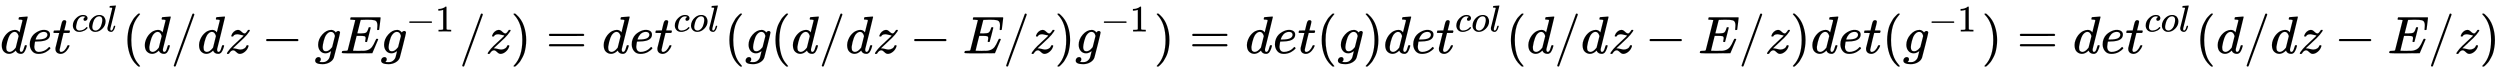
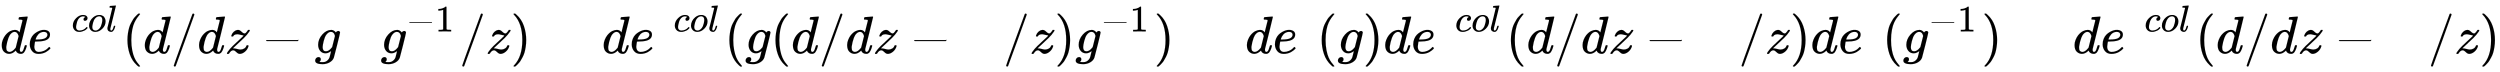
<svg xmlns="http://www.w3.org/2000/svg" xmlns:xlink="http://www.w3.org/1999/xlink" width="109.618ex" height="3.176ex" style="vertical-align: -0.838ex;" viewBox="0 -1006.6 47196.6 1367.4" role="img" focusable="false" aria-labelledby="MathJax-SVG-1-Title">
  <title id="MathJax-SVG-1-Title">{\displaystyle det^{col}(d/dz-gEg^{-1}/z)=det^{col}(g(d/dz-E/z)g^{-1})=det(g)det^{col}(d/dz-E/z)det(g^{-1})=det^{col}(d/dz-E/z)}</title>
  <defs aria-hidden="true">
    <path stroke-width="1" id="E1-MJMATHI-64" d="M366 683Q367 683 438 688T511 694Q523 694 523 686Q523 679 450 384T375 83T374 68Q374 26 402 26Q411 27 422 35Q443 55 463 131Q469 151 473 152Q475 153 483 153H487H491Q506 153 506 145Q506 140 503 129Q490 79 473 48T445 8T417 -8Q409 -10 393 -10Q359 -10 336 5T306 36L300 51Q299 52 296 50Q294 48 292 46Q233 -10 172 -10Q117 -10 75 30T33 157Q33 205 53 255T101 341Q148 398 195 420T280 442Q336 442 364 400Q369 394 369 396Q370 400 396 505T424 616Q424 629 417 632T378 637H357Q351 643 351 645T353 664Q358 683 366 683ZM352 326Q329 405 277 405Q242 405 210 374T160 293Q131 214 119 129Q119 126 119 118T118 106Q118 61 136 44T179 26Q233 26 290 98L298 109L352 326Z" />
    <path stroke-width="1" id="E1-MJMATHI-65" d="M39 168Q39 225 58 272T107 350T174 402T244 433T307 442H310Q355 442 388 420T421 355Q421 265 310 237Q261 224 176 223Q139 223 138 221Q138 219 132 186T125 128Q125 81 146 54T209 26T302 45T394 111Q403 121 406 121Q410 121 419 112T429 98T420 82T390 55T344 24T281 -1T205 -11Q126 -11 83 42T39 168ZM373 353Q367 405 305 405Q272 405 244 391T199 357T170 316T154 280T149 261Q149 260 169 260Q282 260 327 284T373 353Z" />
-     <path stroke-width="1" id="E1-MJMATHI-74" d="M26 385Q19 392 19 395Q19 399 22 411T27 425Q29 430 36 430T87 431H140L159 511Q162 522 166 540T173 566T179 586T187 603T197 615T211 624T229 626Q247 625 254 615T261 596Q261 589 252 549T232 470L222 433Q222 431 272 431H323Q330 424 330 420Q330 398 317 385H210L174 240Q135 80 135 68Q135 26 162 26Q197 26 230 60T283 144Q285 150 288 151T303 153H307Q322 153 322 145Q322 142 319 133Q314 117 301 95T267 48T216 6T155 -11Q125 -11 98 4T59 56Q57 64 57 83V101L92 241Q127 382 128 383Q128 385 77 385H26Z" />
    <path stroke-width="1" id="E1-MJMATHI-63" d="M34 159Q34 268 120 355T306 442Q362 442 394 418T427 355Q427 326 408 306T360 285Q341 285 330 295T319 325T330 359T352 380T366 386H367Q367 388 361 392T340 400T306 404Q276 404 249 390Q228 381 206 359Q162 315 142 235T121 119Q121 73 147 50Q169 26 205 26H209Q321 26 394 111Q403 121 406 121Q410 121 419 112T429 98T420 83T391 55T346 25T282 0T202 -11Q127 -11 81 37T34 159Z" />
    <path stroke-width="1" id="E1-MJMATHI-6F" d="M201 -11Q126 -11 80 38T34 156Q34 221 64 279T146 380Q222 441 301 441Q333 441 341 440Q354 437 367 433T402 417T438 387T464 338T476 268Q476 161 390 75T201 -11ZM121 120Q121 70 147 48T206 26Q250 26 289 58T351 142Q360 163 374 216T388 308Q388 352 370 375Q346 405 306 405Q243 405 195 347Q158 303 140 230T121 120Z" />
    <path stroke-width="1" id="E1-MJMATHI-6C" d="M117 59Q117 26 142 26Q179 26 205 131Q211 151 215 152Q217 153 225 153H229Q238 153 241 153T246 151T248 144Q247 138 245 128T234 90T214 43T183 6T137 -11Q101 -11 70 11T38 85Q38 97 39 102L104 360Q167 615 167 623Q167 626 166 628T162 632T157 634T149 635T141 636T132 637T122 637Q112 637 109 637T101 638T95 641T94 647Q94 649 96 661Q101 680 107 682T179 688Q194 689 213 690T243 693T254 694Q266 694 266 686Q266 675 193 386T118 83Q118 81 118 75T117 65V59Z" />
    <path stroke-width="1" id="E1-MJMAIN-28" d="M94 250Q94 319 104 381T127 488T164 576T202 643T244 695T277 729T302 750H315H319Q333 750 333 741Q333 738 316 720T275 667T226 581T184 443T167 250T184 58T225 -81T274 -167T316 -220T333 -241Q333 -250 318 -250H315H302L274 -226Q180 -141 137 -14T94 250Z" />
    <path stroke-width="1" id="E1-MJMAIN-2F" d="M423 750Q432 750 438 744T444 730Q444 725 271 248T92 -240Q85 -250 75 -250Q68 -250 62 -245T56 -231Q56 -221 230 257T407 740Q411 750 423 750Z" />
    <path stroke-width="1" id="E1-MJMATHI-7A" d="M347 338Q337 338 294 349T231 360Q211 360 197 356T174 346T162 335T155 324L153 320Q150 317 138 317Q117 317 117 325Q117 330 120 339Q133 378 163 406T229 440Q241 442 246 442Q271 442 291 425T329 392T367 375Q389 375 411 408T434 441Q435 442 449 442H462Q468 436 468 434Q468 430 463 420T449 399T432 377T418 358L411 349Q368 298 275 214T160 106L148 94L163 93Q185 93 227 82T290 71Q328 71 360 90T402 140Q406 149 409 151T424 153Q443 153 443 143Q443 138 442 134Q425 72 376 31T278 -11Q252 -11 232 6T193 40T155 57Q111 57 76 -3Q70 -11 59 -11H54H41Q35 -5 35 -2Q35 13 93 84Q132 129 225 214T340 322Q352 338 347 338Z" />
-     <path stroke-width="1" id="E1-MJMAIN-2212" d="M84 237T84 250T98 270H679Q694 262 694 250T679 230H98Q84 237 84 250Z" />
+     <path stroke-width="1" id="E1-MJMAIN-2212" d="M84 237T84 250H679Q694 262 694 250T679 230H98Q84 237 84 250Z" />
    <path stroke-width="1" id="E1-MJMATHI-67" d="M311 43Q296 30 267 15T206 0Q143 0 105 45T66 160Q66 265 143 353T314 442Q361 442 401 394L404 398Q406 401 409 404T418 412T431 419T447 422Q461 422 470 413T480 394Q480 379 423 152T363 -80Q345 -134 286 -169T151 -205Q10 -205 10 -137Q10 -111 28 -91T74 -71Q89 -71 102 -80T116 -111Q116 -121 114 -130T107 -144T99 -154T92 -162L90 -164H91Q101 -167 151 -167Q189 -167 211 -155Q234 -144 254 -122T282 -75Q288 -56 298 -13Q311 35 311 43ZM384 328L380 339Q377 350 375 354T369 368T359 382T346 393T328 402T306 405Q262 405 221 352Q191 313 171 233T151 117Q151 38 213 38Q269 38 323 108L331 118L384 328Z" />
-     <path stroke-width="1" id="E1-MJMATHI-45" d="M492 213Q472 213 472 226Q472 230 477 250T482 285Q482 316 461 323T364 330H312Q311 328 277 192T243 52Q243 48 254 48T334 46Q428 46 458 48T518 61Q567 77 599 117T670 248Q680 270 683 272Q690 274 698 274Q718 274 718 261Q613 7 608 2Q605 0 322 0H133Q31 0 31 11Q31 13 34 25Q38 41 42 43T65 46Q92 46 125 49Q139 52 144 61Q146 66 215 342T285 622Q285 629 281 629Q273 632 228 634H197Q191 640 191 642T193 659Q197 676 203 680H757Q764 676 764 669Q764 664 751 557T737 447Q735 440 717 440H705Q698 445 698 453L701 476Q704 500 704 528Q704 558 697 578T678 609T643 625T596 632T532 634H485Q397 633 392 631Q388 629 386 622Q385 619 355 499T324 377Q347 376 372 376H398Q464 376 489 391T534 472Q538 488 540 490T557 493Q562 493 565 493T570 492T572 491T574 487T577 483L544 351Q511 218 508 216Q505 213 492 213Z" />
    <path stroke-width="1" id="E1-MJMAIN-31" d="M213 578L200 573Q186 568 160 563T102 556H83V602H102Q149 604 189 617T245 641T273 663Q275 666 285 666Q294 666 302 660V361L303 61Q310 54 315 52T339 48T401 46H427V0H416Q395 3 257 3Q121 3 100 0H88V46H114Q136 46 152 46T177 47T193 50T201 52T207 57T213 61V578Z" />
    <path stroke-width="1" id="E1-MJMAIN-29" d="M60 749L64 750Q69 750 74 750H86L114 726Q208 641 251 514T294 250Q294 182 284 119T261 12T224 -76T186 -143T145 -194T113 -227T90 -246Q87 -249 86 -250H74Q66 -250 63 -250T58 -247T55 -238Q56 -237 66 -225Q221 -64 221 250T66 725Q56 737 55 738Q55 746 60 749Z" />
-     <path stroke-width="1" id="E1-MJMAIN-3D" d="M56 347Q56 360 70 367H707Q722 359 722 347Q722 336 708 328L390 327H72Q56 332 56 347ZM56 153Q56 168 72 173H708Q722 163 722 153Q722 140 707 133H70Q56 140 56 153Z" />
  </defs>
  <g stroke="currentColor" fill="currentColor" stroke-width="0" transform="matrix(1 0 0 -1 0 0)" aria-hidden="true">
    <use xlink:href="#E1-MJMATHI-64" x="0" y="0" />
    <use xlink:href="#E1-MJMATHI-65" x="523" y="0" />
    <g transform="translate(990,0)">
      <use xlink:href="#E1-MJMATHI-74" x="0" y="0" />
      <g transform="translate(361,412)">
        <use transform="scale(0.707)" xlink:href="#E1-MJMATHI-63" x="0" y="0" />
        <use transform="scale(0.707)" xlink:href="#E1-MJMATHI-6F" x="433" y="0" />
        <use transform="scale(0.707)" xlink:href="#E1-MJMATHI-6C" x="919" y="0" />
      </g>
    </g>
    <use xlink:href="#E1-MJMAIN-28" x="2312" y="0" />
    <use xlink:href="#E1-MJMATHI-64" x="2701" y="0" />
    <use xlink:href="#E1-MJMAIN-2F" x="3225" y="0" />
    <use xlink:href="#E1-MJMATHI-64" x="3725" y="0" />
    <use xlink:href="#E1-MJMATHI-7A" x="4249" y="0" />
    <use xlink:href="#E1-MJMAIN-2212" x="4940" y="0" />
    <use xlink:href="#E1-MJMATHI-67" x="5940" y="0" />
    <use xlink:href="#E1-MJMATHI-45" x="6421" y="0" />
    <g transform="translate(7185,0)">
      <use xlink:href="#E1-MJMATHI-67" x="0" y="0" />
      <g transform="translate(481,412)">
        <use transform="scale(0.707)" xlink:href="#E1-MJMAIN-2212" x="0" y="0" />
        <use transform="scale(0.707)" xlink:href="#E1-MJMAIN-31" x="778" y="0" />
      </g>
    </g>
    <use xlink:href="#E1-MJMAIN-2F" x="8671" y="0" />
    <use xlink:href="#E1-MJMATHI-7A" x="9172" y="0" />
    <use xlink:href="#E1-MJMAIN-29" x="9640" y="0" />
    <use xlink:href="#E1-MJMAIN-3D" x="10307" y="0" />
    <use xlink:href="#E1-MJMATHI-64" x="11364" y="0" />
    <use xlink:href="#E1-MJMATHI-65" x="11887" y="0" />
    <g transform="translate(12354,0)">
      <use xlink:href="#E1-MJMATHI-74" x="0" y="0" />
      <g transform="translate(361,412)">
        <use transform="scale(0.707)" xlink:href="#E1-MJMATHI-63" x="0" y="0" />
        <use transform="scale(0.707)" xlink:href="#E1-MJMATHI-6F" x="433" y="0" />
        <use transform="scale(0.707)" xlink:href="#E1-MJMATHI-6C" x="919" y="0" />
      </g>
    </g>
    <use xlink:href="#E1-MJMAIN-28" x="13676" y="0" />
    <use xlink:href="#E1-MJMATHI-67" x="14066" y="0" />
    <use xlink:href="#E1-MJMAIN-28" x="14546" y="0" />
    <use xlink:href="#E1-MJMATHI-64" x="14936" y="0" />
    <use xlink:href="#E1-MJMAIN-2F" x="15459" y="0" />
    <use xlink:href="#E1-MJMATHI-64" x="15960" y="0" />
    <use xlink:href="#E1-MJMATHI-7A" x="16483" y="0" />
    <use xlink:href="#E1-MJMAIN-2212" x="17174" y="0" />
    <use xlink:href="#E1-MJMATHI-45" x="18175" y="0" />
    <use xlink:href="#E1-MJMAIN-2F" x="18939" y="0" />
    <use xlink:href="#E1-MJMATHI-7A" x="19440" y="0" />
    <use xlink:href="#E1-MJMAIN-29" x="19908" y="0" />
    <g transform="translate(20298,0)">
      <use xlink:href="#E1-MJMATHI-67" x="0" y="0" />
      <g transform="translate(481,412)">
        <use transform="scale(0.707)" xlink:href="#E1-MJMAIN-2212" x="0" y="0" />
        <use transform="scale(0.707)" xlink:href="#E1-MJMAIN-31" x="778" y="0" />
      </g>
    </g>
    <use xlink:href="#E1-MJMAIN-29" x="21783" y="0" />
    <use xlink:href="#E1-MJMAIN-3D" x="22451" y="0" />
    <use xlink:href="#E1-MJMATHI-64" x="23507" y="0" />
    <use xlink:href="#E1-MJMATHI-65" x="24030" y="0" />
    <use xlink:href="#E1-MJMATHI-74" x="24497" y="0" />
    <use xlink:href="#E1-MJMAIN-28" x="24858" y="0" />
    <use xlink:href="#E1-MJMATHI-67" x="25248" y="0" />
    <use xlink:href="#E1-MJMAIN-29" x="25728" y="0" />
    <use xlink:href="#E1-MJMATHI-64" x="26118" y="0" />
    <use xlink:href="#E1-MJMATHI-65" x="26641" y="0" />
    <g transform="translate(27108,0)">
      <use xlink:href="#E1-MJMATHI-74" x="0" y="0" />
      <g transform="translate(361,412)">
        <use transform="scale(0.707)" xlink:href="#E1-MJMATHI-63" x="0" y="0" />
        <use transform="scale(0.707)" xlink:href="#E1-MJMATHI-6F" x="433" y="0" />
        <use transform="scale(0.707)" xlink:href="#E1-MJMATHI-6C" x="919" y="0" />
      </g>
    </g>
    <use xlink:href="#E1-MJMAIN-28" x="28430" y="0" />
    <use xlink:href="#E1-MJMATHI-64" x="28820" y="0" />
    <use xlink:href="#E1-MJMAIN-2F" x="29343" y="0" />
    <use xlink:href="#E1-MJMATHI-64" x="29844" y="0" />
    <use xlink:href="#E1-MJMATHI-7A" x="30367" y="0" />
    <use xlink:href="#E1-MJMAIN-2212" x="31058" y="0" />
    <use xlink:href="#E1-MJMATHI-45" x="32059" y="0" />
    <use xlink:href="#E1-MJMAIN-2F" x="32823" y="0" />
    <use xlink:href="#E1-MJMATHI-7A" x="33324" y="0" />
    <use xlink:href="#E1-MJMAIN-29" x="33792" y="0" />
    <use xlink:href="#E1-MJMATHI-64" x="34182" y="0" />
    <use xlink:href="#E1-MJMATHI-65" x="34705" y="0" />
    <use xlink:href="#E1-MJMATHI-74" x="35172" y="0" />
    <use xlink:href="#E1-MJMAIN-28" x="35533" y="0" />
    <g transform="translate(35923,0)">
      <use xlink:href="#E1-MJMATHI-67" x="0" y="0" />
      <g transform="translate(481,412)">
        <use transform="scale(0.707)" xlink:href="#E1-MJMAIN-2212" x="0" y="0" />
        <use transform="scale(0.707)" xlink:href="#E1-MJMAIN-31" x="778" y="0" />
      </g>
    </g>
    <use xlink:href="#E1-MJMAIN-29" x="37409" y="0" />
    <use xlink:href="#E1-MJMAIN-3D" x="38076" y="0" />
    <use xlink:href="#E1-MJMATHI-64" x="39132" y="0" />
    <use xlink:href="#E1-MJMATHI-65" x="39656" y="0" />
    <g transform="translate(40122,0)">
      <use xlink:href="#E1-MJMATHI-74" x="0" y="0" />
      <g transform="translate(361,412)">
        <use transform="scale(0.707)" xlink:href="#E1-MJMATHI-63" x="0" y="0" />
        <use transform="scale(0.707)" xlink:href="#E1-MJMATHI-6F" x="433" y="0" />
        <use transform="scale(0.707)" xlink:href="#E1-MJMATHI-6C" x="919" y="0" />
      </g>
    </g>
    <use xlink:href="#E1-MJMAIN-28" x="41445" y="0" />
    <use xlink:href="#E1-MJMATHI-64" x="41834" y="0" />
    <use xlink:href="#E1-MJMAIN-2F" x="42358" y="0" />
    <use xlink:href="#E1-MJMATHI-64" x="42858" y="0" />
    <use xlink:href="#E1-MJMATHI-7A" x="43382" y="0" />
    <use xlink:href="#E1-MJMAIN-2212" x="44072" y="0" />
    <use xlink:href="#E1-MJMATHI-45" x="45073" y="0" />
    <use xlink:href="#E1-MJMAIN-2F" x="45838" y="0" />
    <use xlink:href="#E1-MJMATHI-7A" x="46338" y="0" />
    <use xlink:href="#E1-MJMAIN-29" x="46807" y="0" />
  </g>
</svg>